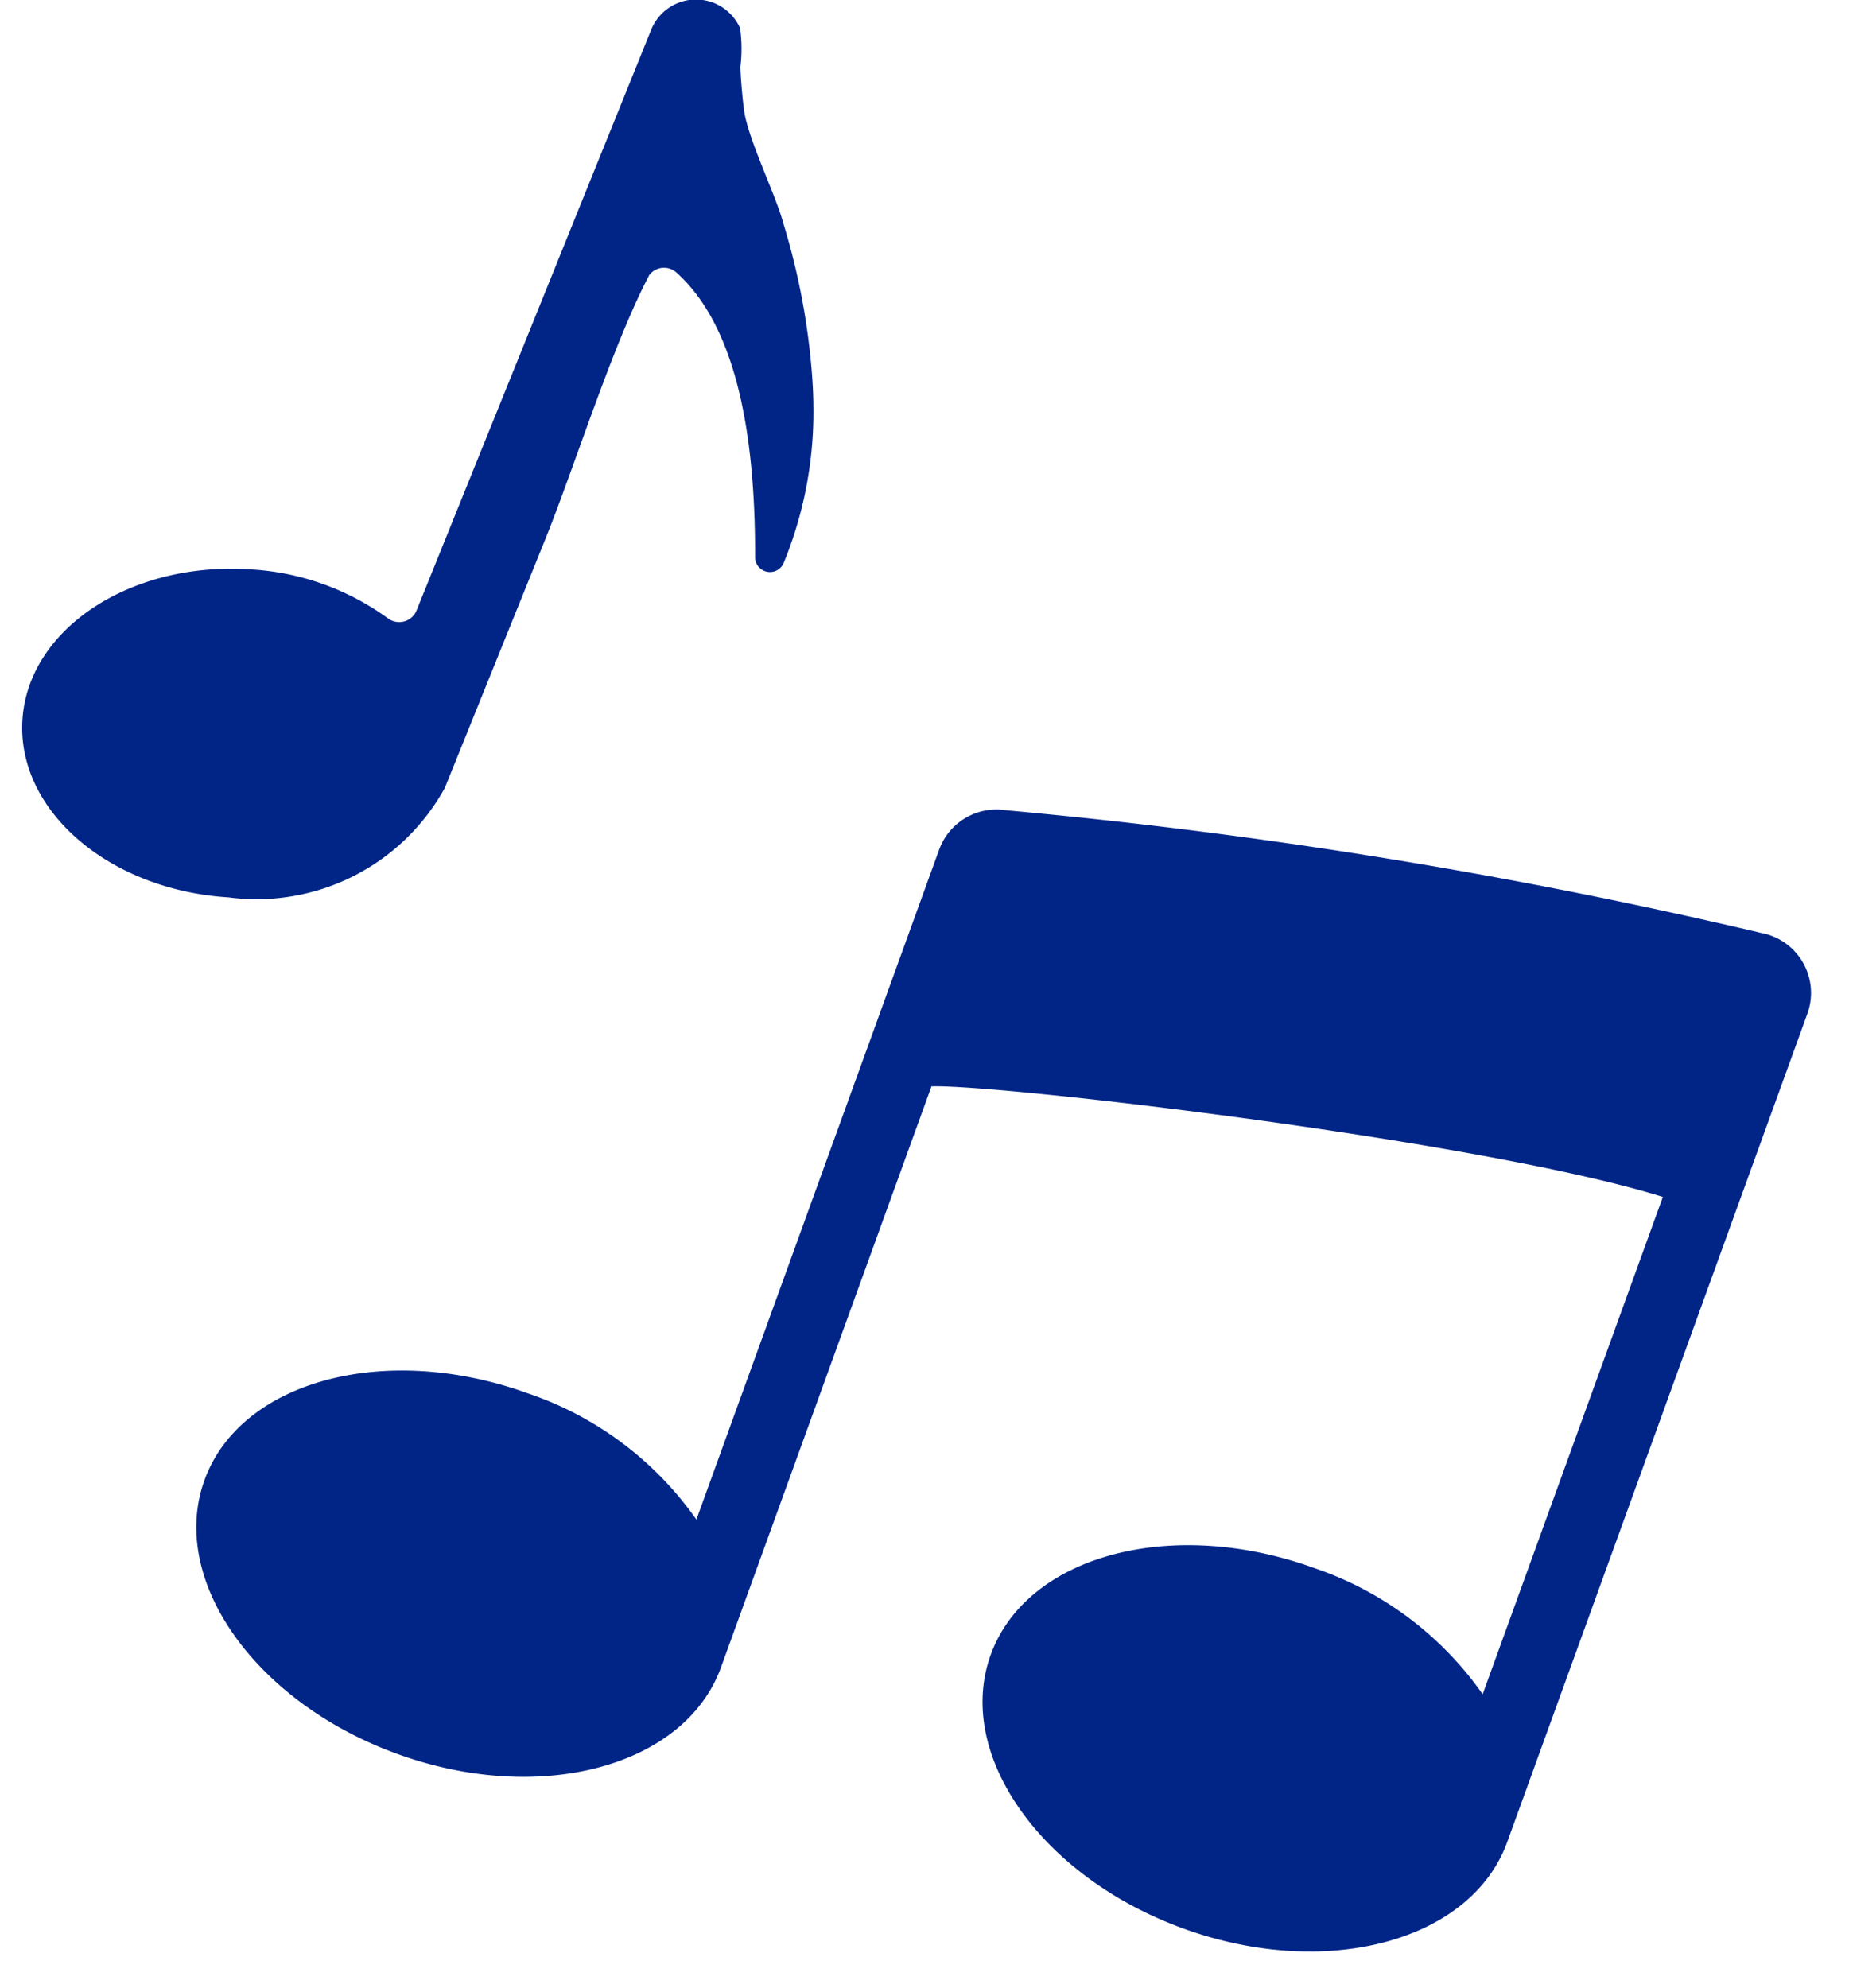
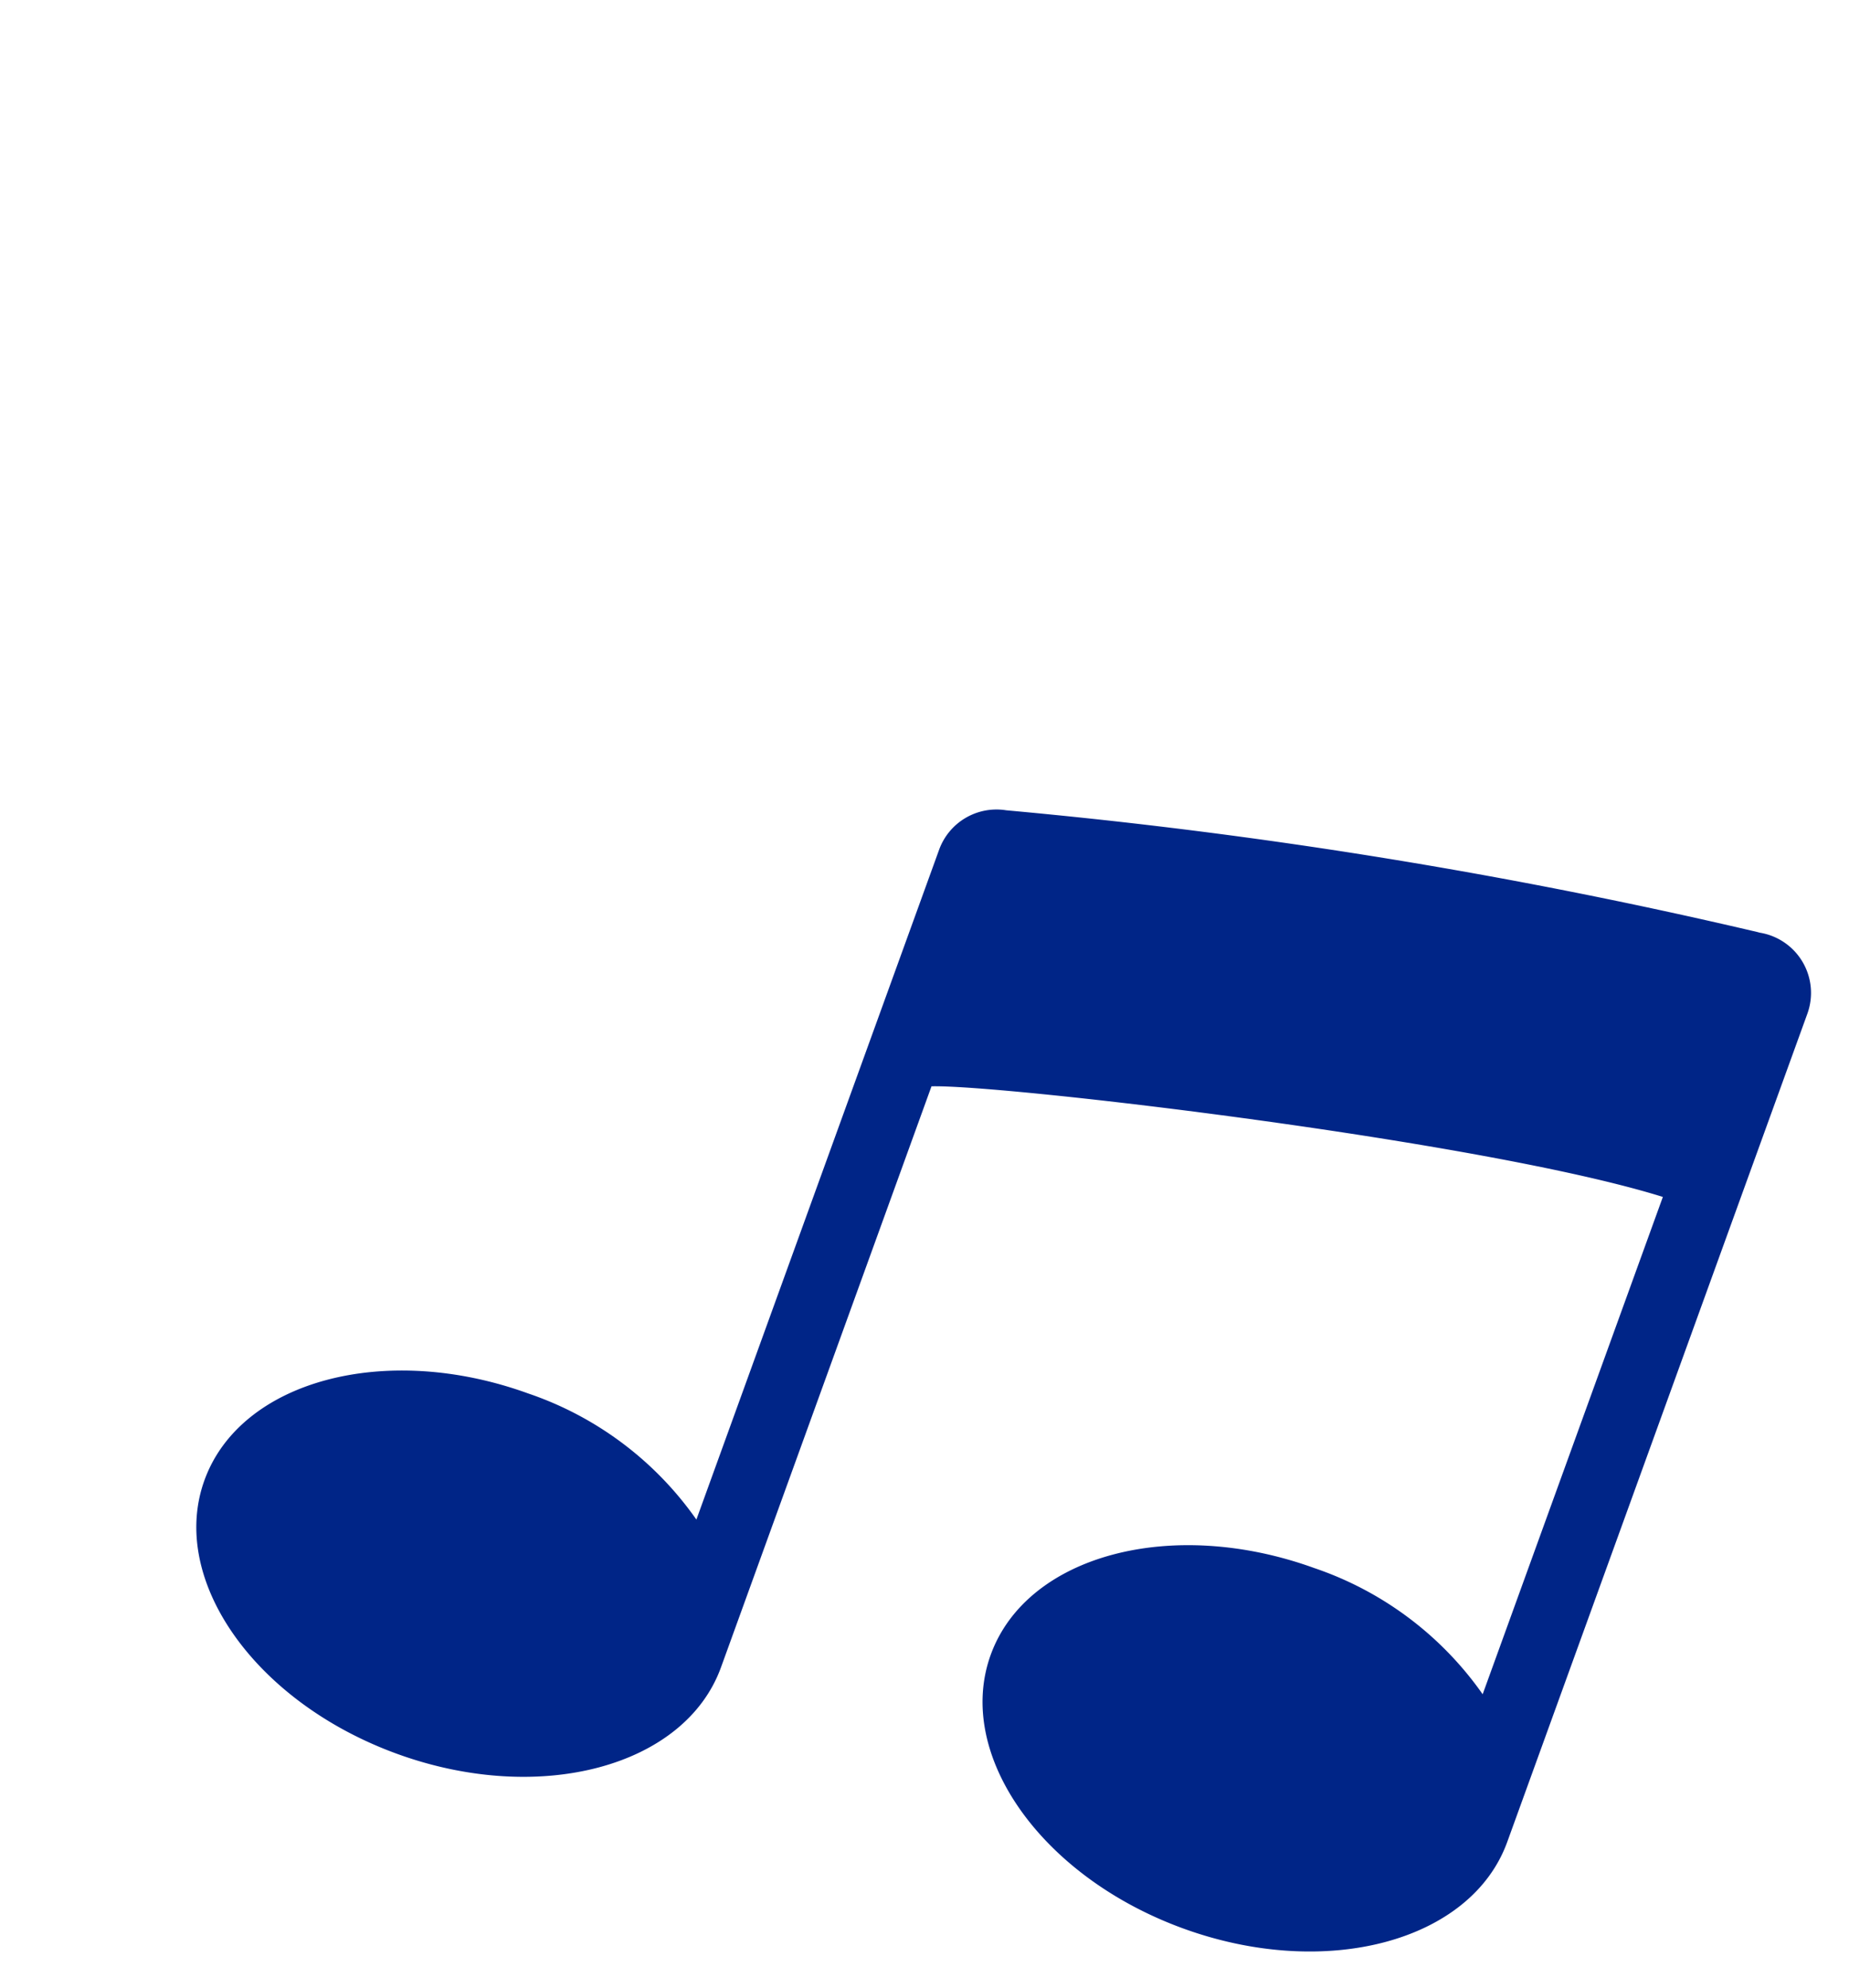
<svg xmlns="http://www.w3.org/2000/svg" width="40" height="43" viewBox="0 0 40 43">
  <defs>
    <clipPath id="a">
      <rect width="36.893" height="28.829" transform="translate(-3 -2)" fill="#002587" />
    </clipPath>
    <clipPath id="b">
      <rect width="20.141" height="30.187" transform="translate(-3 -4)" fill="#002587" />
    </clipPath>
    <clipPath id="d">
      <rect width="40" height="43" />
    </clipPath>
  </defs>
  <g id="c" clip-path="url(#d)">
    <path d="M29.439.007H29.39a117.562,117.562,0,0,0-16.38,1.664,1.32,1.32,0,0,0-1.182,1.2L10.509,18.226a7.312,7.312,0,0,0-4.224-1.693C3.016,16.252.207,17.875.011,20.157s2.3,4.36,5.565,4.641,6.079-1.342,6.275-3.624L12.994,7.857c1.47-.437,11.848-1.951,15.9-1.786l-.979,11.4a7.312,7.312,0,0,0-4.224-1.693c-3.27-.281-6.079,1.341-6.275,3.624s2.3,4.36,5.565,4.641,6.079-1.341,6.275-3.624l.73-8.494L30.4,7.1l.487-5.67A1.32,1.32,0,0,0,29.439.007" transform="matrix(0.966, 0.259, -0.259, 0.966, 9.634, 12.546)" fill="#002587" />
-     <path d="M13.44,7.225q-.107-.252-.228-.5a15.059,15.059,0,0,0-1.833-2.866c-.372-.5-1.4-1.41-1.706-1.953-.151-.27-.291-.546-.42-.827A3.23,3.23,0,0,0,8.929.294a1.045,1.045,0,0,0-1.769.753V14.588a.406.406,0,0,1-.508.4,5.588,5.588,0,0,0-3.2.146c-2.452.823-3.933,3-3.308,4.86s3.118,2.7,5.57,1.882a4.648,4.648,0,0,0,3.451-3.948v-.012c0-.008,0-.015,0-.023V12.146c0-1.708-.224-4.429-.058-6.133a.157.157,0,0,1,0-.017.4.4,0,0,1,.533-.281c1.588.579,2.849,2.5,3.877,5.066a.322.322,0,0,0,.622-.111V10.65a8.592,8.592,0,0,0-.7-3.425" transform="translate(7.841 -3.01) rotate(22)" fill="#002587" />
  </g>
</svg>